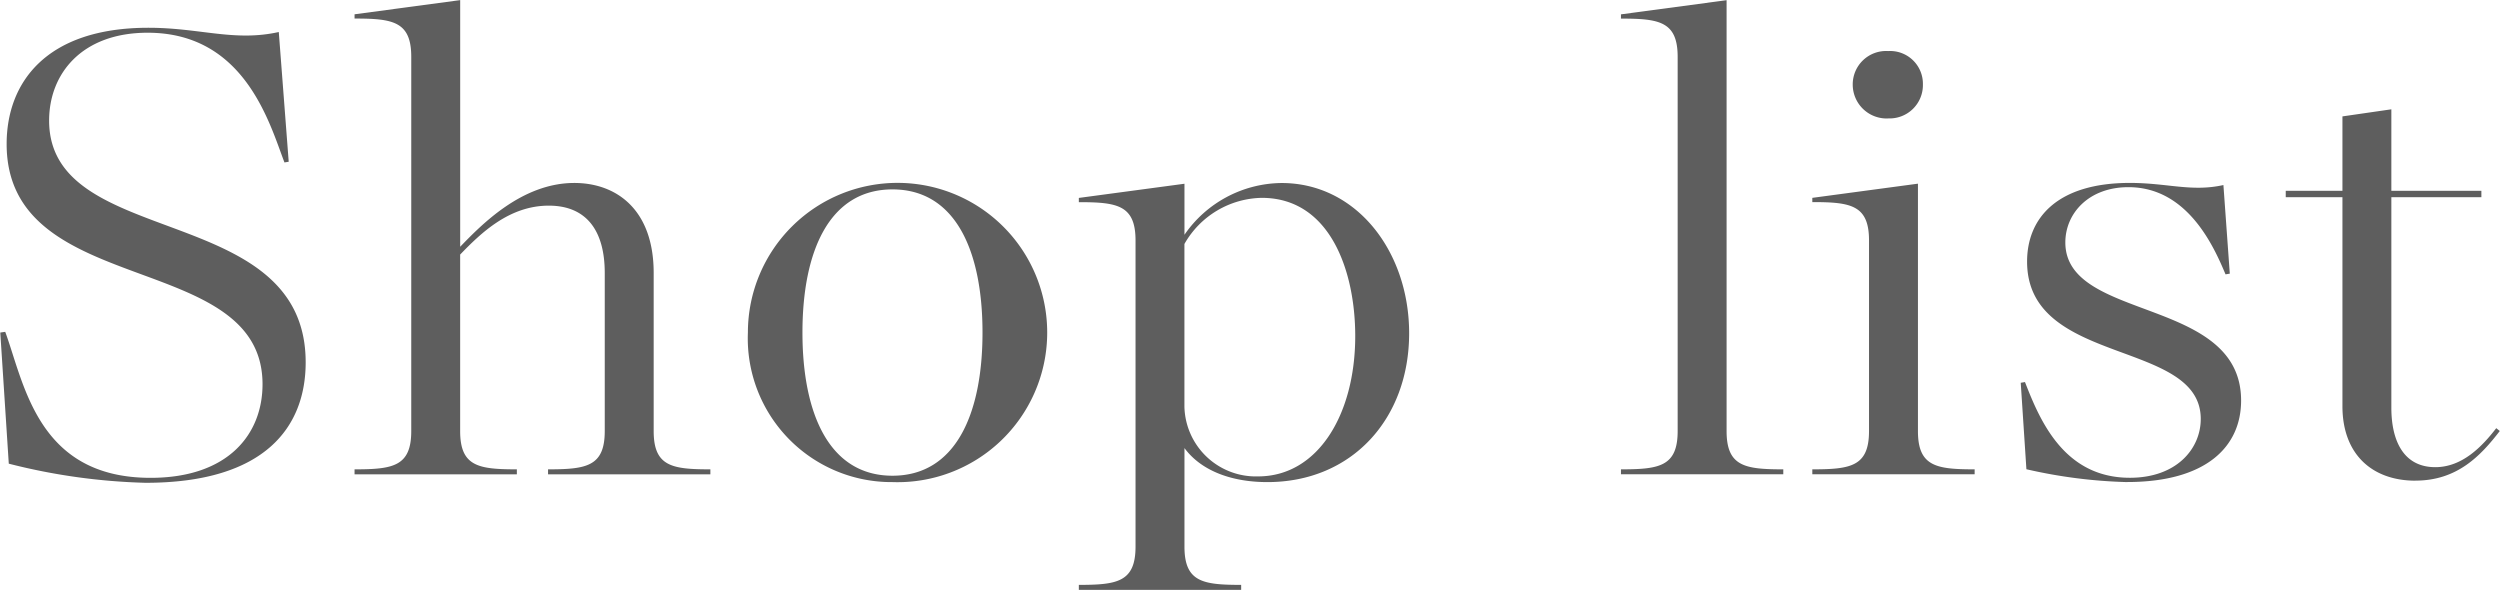
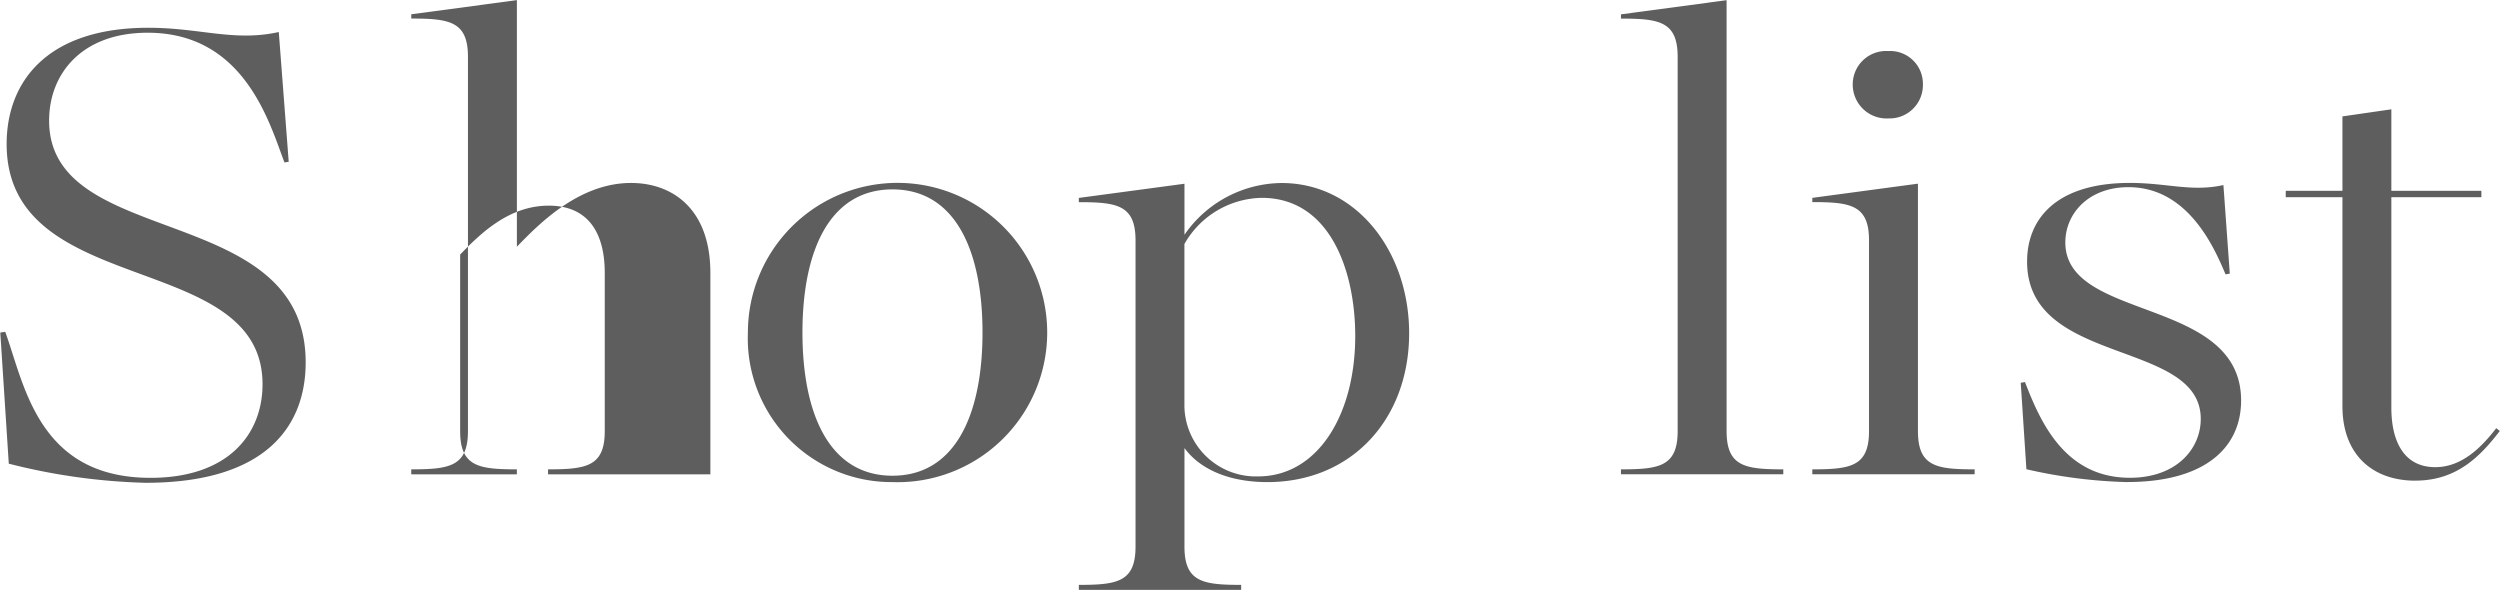
<svg xmlns="http://www.w3.org/2000/svg" width="176.375" height="41.624" viewBox="0 0 176.375 41.624">
  <defs>
    <style>
      .cls-1 {
        fill: #5e5e5e;
        fill-rule: evenodd;
      }
    </style>
  </defs>
-   <path id="Shop_list" data-name="Shop list" class="cls-1" d="M609.609,194.25c8.451,0,11.3-3.951,11.3-8.5,0-11.4-18.1-7.9-18.1-17.053,0-3.3,2.3-6.2,6.952-6.2,6.851,0,8.6,6.4,9.651,9.152l0.3-.05-0.7-9.152c-3.15.7-5.551-.3-9.2-0.3-7.252,0-10,3.9-10,8.2,0,11,18.053,7.4,18.053,16.952,0,3.5-2.4,6.6-7.9,6.6-7.952,0-8.9-6.6-10.252-10.3l-0.35.05,0.6,9.251A43.369,43.369,0,0,0,609.609,194.25Zm14.747-.6h11.452V193.3c-2.7,0-4-.2-4-2.7V178.147c1.45-1.5,3.45-3.451,6.251-3.451,2.65,0,3.95,1.751,3.95,4.751V190.6c0,2.5-1.3,2.7-4,2.7v0.35h11.452V193.3c-2.7,0-4-.2-4-2.7V179.447c0-4.5-2.65-6.351-5.6-6.351-3.7,0-6.551,2.951-8.051,4.5v-17.4l-7.452,1v0.3c2.7,0,4,.2,4,2.7V190.6c0,2.5-1.3,2.7-4,2.7v0.35Zm37.952,0.55a10.558,10.558,0,1,0-10.2-10.552A10.142,10.142,0,0,0,662.308,194.2Zm0-.45c-4.45,0-6.351-4.351-6.351-10.1s1.9-10.1,6.351-10.1,6.352,4.351,6.352,10.1S666.759,193.75,662.308,193.75Zm13.148,8.051h11.452v-0.35c-2.7,0-4-.2-4-2.7V191.8c1.1,1.5,3.15,2.4,5.851,2.4,5.951,0,10-4.451,10-10.5,0-5.751-3.7-10.6-9-10.6a8.417,8.417,0,0,0-6.851,3.651v-3.6l-7.452,1v0.3c2.7,0,4,.2,4,2.7v21.6c0,2.5-1.3,2.7-4,2.7v0.35Zm12.9-27.655c4.85,0,6.6,5.2,6.6,9.752,0,5.551-2.651,9.9-6.851,9.9a5.043,5.043,0,0,1-5.2-4.9V177.4A6.413,6.413,0,0,1,688.359,174.146Zm25.347,19.5h11.452V193.3c-2.7,0-4-.2-4-2.7v-30.4l-7.452,1v0.3c2.7,0,4,.2,4,2.7V190.6c0,2.5-1.3,2.7-4,2.7v0.35Zm18.851-25.105a2.352,2.352,0,0,0,2.451-2.4,2.313,2.313,0,0,0-2.451-2.351,2.355,2.355,0,0,0-2.5,2.351A2.393,2.393,0,0,0,732.557,168.545Zm-5.351,25.105h11.452V193.3c-2.7,0-4-.2-4-2.7V173.146l-7.452,1v0.3c2.7,0,4,.2,4,2.7V190.6c0,2.5-1.3,2.7-4,2.7v0.35Zm22.2,0.55c5.6,0,8.051-2.5,8.051-5.751,0-7.352-12.4-5.551-12.4-11.152,0-2.051,1.65-3.9,4.451-3.9,4.2,0,6.051,4.251,6.851,6.151l0.3-.05-0.45-6.251c-2.25.5-3.951-.15-6.6-0.15-5.151,0-7.251,2.5-7.251,5.551,0,7.4,12.252,5.451,12.252,11.1,0,2.1-1.7,4.151-5,4.151-4.651,0-6.351-4.051-7.4-6.752l-0.3.05,0.4,6.1A35.639,35.639,0,0,0,749.408,194.2Zm20.35-.1c2.95,0,4.6-1.751,5.951-3.5l-0.25-.2c-1,1.3-2.4,2.751-4.3,2.751-2.2,0-3.1-1.8-3.1-4.2V174.1h6.351v-0.45h-6.351V167.9l-3.451.5v5.251h-4v0.45h4v14.753C764.607,192.249,766.707,194.1,769.758,194.1Z" transform="translate(-599.344 -160.188)" />
+   <path id="Shop_list" data-name="Shop list" class="cls-1" d="M609.609,194.25c8.451,0,11.3-3.951,11.3-8.5,0-11.4-18.1-7.9-18.1-17.053,0-3.3,2.3-6.2,6.952-6.2,6.851,0,8.6,6.4,9.651,9.152l0.3-.05-0.7-9.152c-3.15.7-5.551-.3-9.2-0.3-7.252,0-10,3.9-10,8.2,0,11,18.053,7.4,18.053,16.952,0,3.5-2.4,6.6-7.9,6.6-7.952,0-8.9-6.6-10.252-10.3l-0.35.05,0.6,9.251A43.369,43.369,0,0,0,609.609,194.25Zm14.747-.6h11.452V193.3c-2.7,0-4-.2-4-2.7V178.147c1.45-1.5,3.45-3.451,6.251-3.451,2.65,0,3.95,1.751,3.95,4.751V190.6c0,2.5-1.3,2.7-4,2.7v0.35h11.452V193.3V179.447c0-4.5-2.65-6.351-5.6-6.351-3.7,0-6.551,2.951-8.051,4.5v-17.4l-7.452,1v0.3c2.7,0,4,.2,4,2.7V190.6c0,2.5-1.3,2.7-4,2.7v0.35Zm37.952,0.55a10.558,10.558,0,1,0-10.2-10.552A10.142,10.142,0,0,0,662.308,194.2Zm0-.45c-4.45,0-6.351-4.351-6.351-10.1s1.9-10.1,6.351-10.1,6.352,4.351,6.352,10.1S666.759,193.75,662.308,193.75Zm13.148,8.051h11.452v-0.35c-2.7,0-4-.2-4-2.7V191.8c1.1,1.5,3.15,2.4,5.851,2.4,5.951,0,10-4.451,10-10.5,0-5.751-3.7-10.6-9-10.6a8.417,8.417,0,0,0-6.851,3.651v-3.6l-7.452,1v0.3c2.7,0,4,.2,4,2.7v21.6c0,2.5-1.3,2.7-4,2.7v0.35Zm12.9-27.655c4.85,0,6.6,5.2,6.6,9.752,0,5.551-2.651,9.9-6.851,9.9a5.043,5.043,0,0,1-5.2-4.9V177.4A6.413,6.413,0,0,1,688.359,174.146Zm25.347,19.5h11.452V193.3c-2.7,0-4-.2-4-2.7v-30.4l-7.452,1v0.3c2.7,0,4,.2,4,2.7V190.6c0,2.5-1.3,2.7-4,2.7v0.35Zm18.851-25.105a2.352,2.352,0,0,0,2.451-2.4,2.313,2.313,0,0,0-2.451-2.351,2.355,2.355,0,0,0-2.5,2.351A2.393,2.393,0,0,0,732.557,168.545Zm-5.351,25.105h11.452V193.3c-2.7,0-4-.2-4-2.7V173.146l-7.452,1v0.3c2.7,0,4,.2,4,2.7V190.6c0,2.5-1.3,2.7-4,2.7v0.35Zm22.2,0.55c5.6,0,8.051-2.5,8.051-5.751,0-7.352-12.4-5.551-12.4-11.152,0-2.051,1.65-3.9,4.451-3.9,4.2,0,6.051,4.251,6.851,6.151l0.3-.05-0.45-6.251c-2.25.5-3.951-.15-6.6-0.15-5.151,0-7.251,2.5-7.251,5.551,0,7.4,12.252,5.451,12.252,11.1,0,2.1-1.7,4.151-5,4.151-4.651,0-6.351-4.051-7.4-6.752l-0.3.05,0.4,6.1A35.639,35.639,0,0,0,749.408,194.2Zm20.35-.1c2.95,0,4.6-1.751,5.951-3.5l-0.25-.2c-1,1.3-2.4,2.751-4.3,2.751-2.2,0-3.1-1.8-3.1-4.2V174.1h6.351v-0.45h-6.351V167.9l-3.451.5v5.251h-4v0.45h4v14.753C764.607,192.249,766.707,194.1,769.758,194.1Z" transform="translate(-599.344 -160.188)" />
</svg>